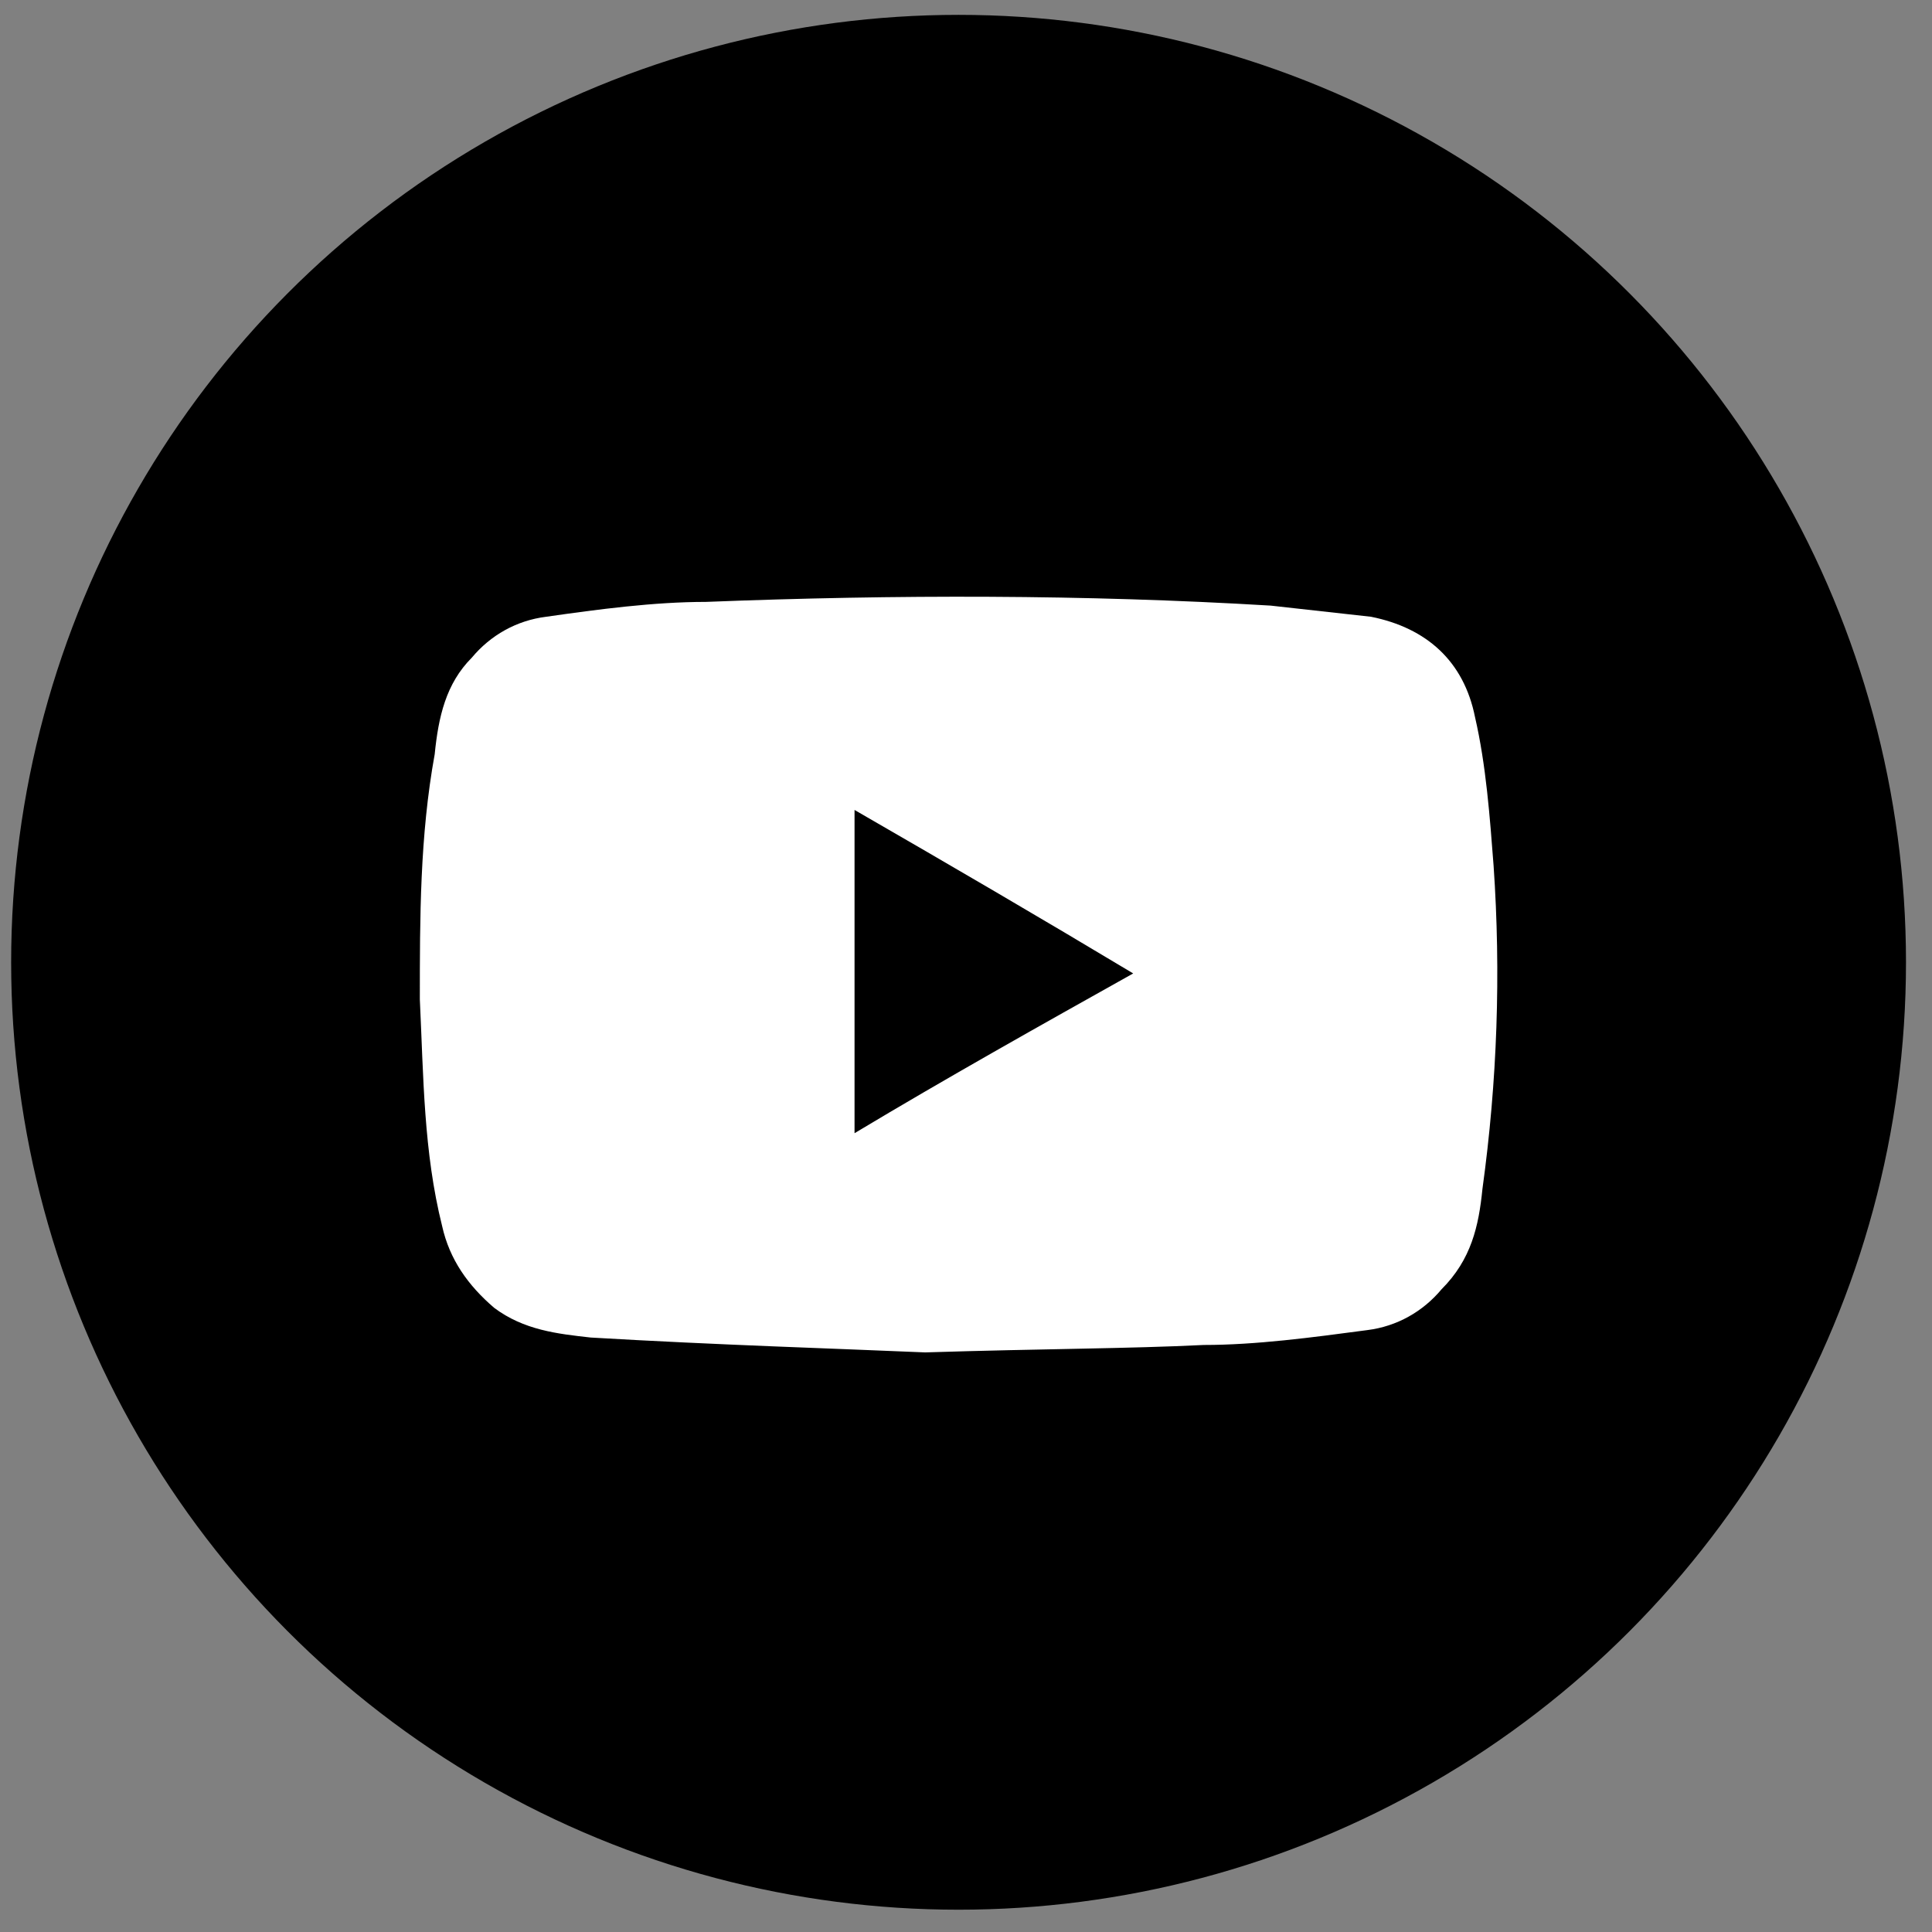
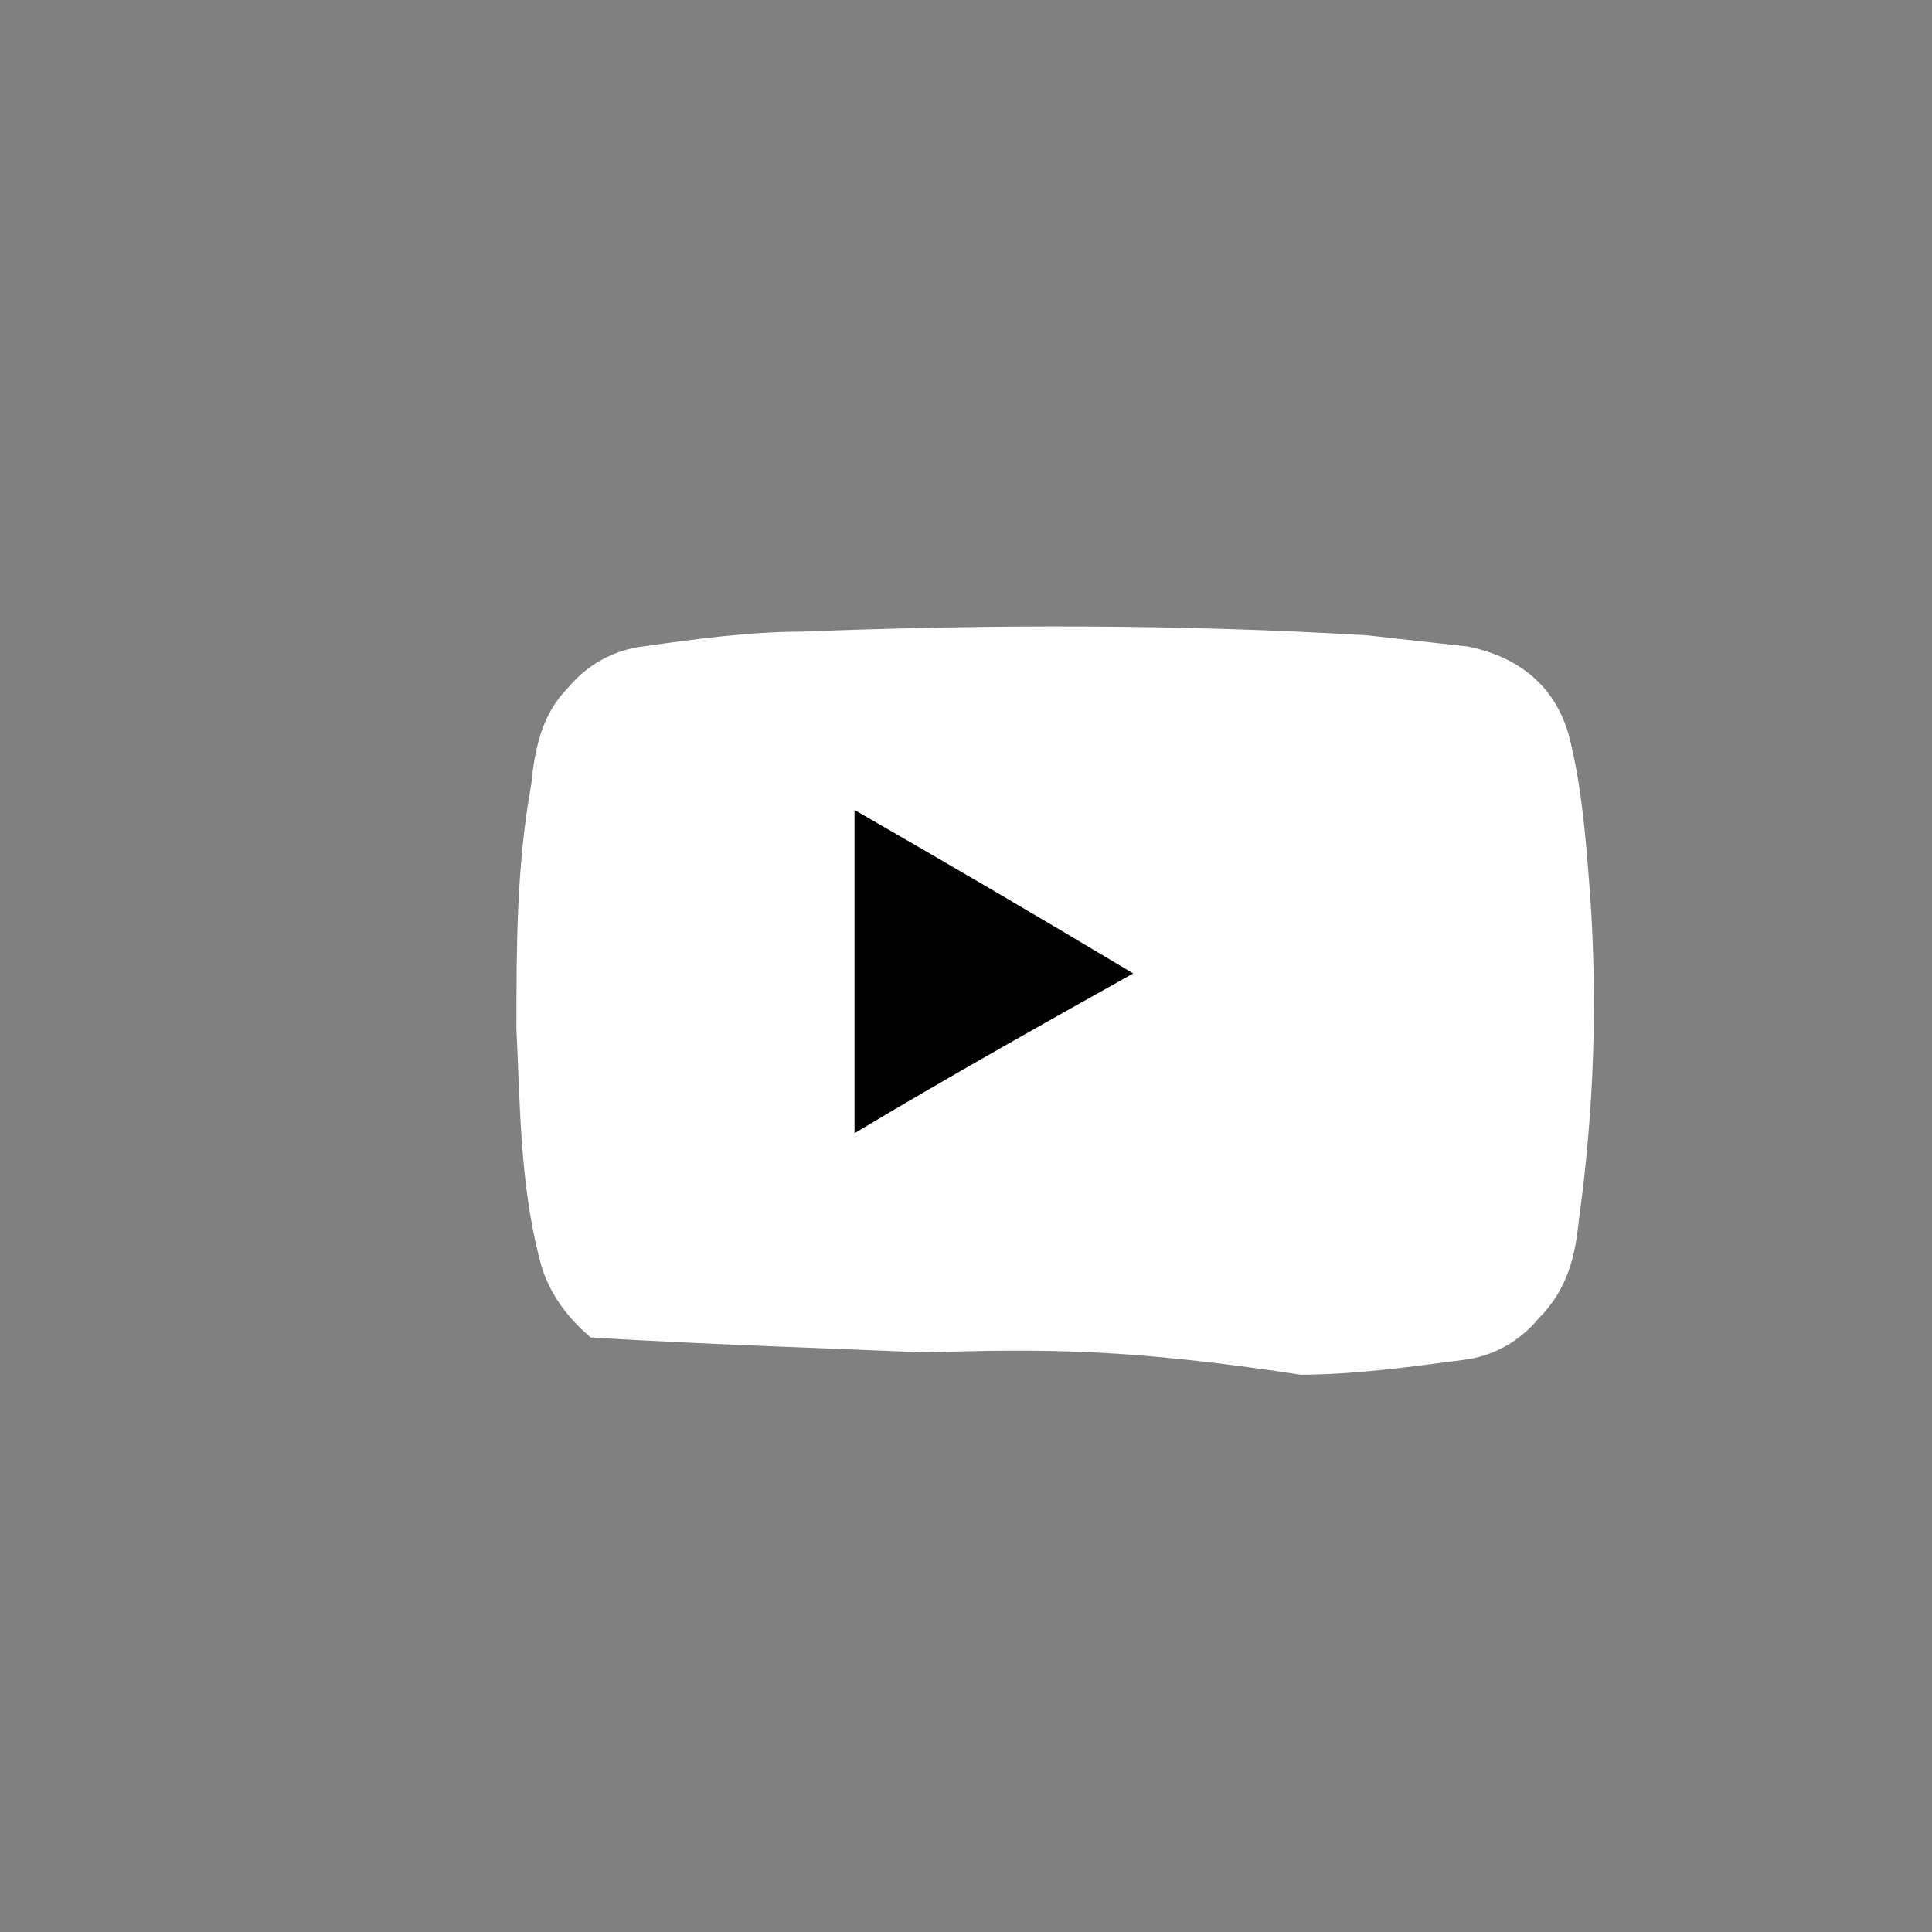
<svg xmlns="http://www.w3.org/2000/svg" version="1.1" id="レイヤー_1" x="0px" y="0px" viewBox="0 0 52 52" style="enable-background:new 0 0 52 52;" xml:space="preserve">
  <rect x="0" y="0" width="52" height="52" fill="#808080" stroke="none" />
  <style type="text/css">
	.st0{fill:#FFFFFF;}
</style>
  <g>
-     <circle cx="25.8" cy="25.9" r="25.5" />
    <g>
-       <path class="st0" d="M24.9,36.4c-2.3-0.1-5.6-0.2-9-0.4c-0.9-0.1-1.8-0.2-2.6-0.8c-0.7-0.6-1.2-1.3-1.4-2.2c-0.5-2-0.5-4-0.6-6.1    c0-2.2,0-4.4,0.4-6.6c0.1-1,0.3-1.9,1-2.6c0.5-0.6,1.2-1,2-1.1c1.4-0.2,2.9-0.4,4.3-0.4c5.1-0.2,10.2-0.2,15.2,0.1    c0.9,0.1,1.8,0.2,2.7,0.3c1.5,0.3,2.5,1.2,2.8,2.7c0.3,1.3,0.4,2.7,0.5,4c0.2,2.9,0.1,5.8-0.3,8.7c-0.1,1-0.3,1.9-1.1,2.7    c-0.5,0.6-1.2,1-2,1.1c-1.5,0.2-3,0.4-4.4,0.4C30.4,36.3,28.1,36.3,24.9,36.4z" />
+       <path class="st0" d="M24.9,36.4c-2.3-0.1-5.6-0.2-9-0.4c-0.7-0.6-1.2-1.3-1.4-2.2c-0.5-2-0.5-4-0.6-6.1    c0-2.2,0-4.4,0.4-6.6c0.1-1,0.3-1.9,1-2.6c0.5-0.6,1.2-1,2-1.1c1.4-0.2,2.9-0.4,4.3-0.4c5.1-0.2,10.2-0.2,15.2,0.1    c0.9,0.1,1.8,0.2,2.7,0.3c1.5,0.3,2.5,1.2,2.8,2.7c0.3,1.3,0.4,2.7,0.5,4c0.2,2.9,0.1,5.8-0.3,8.7c-0.1,1-0.3,1.9-1.1,2.7    c-0.5,0.6-1.2,1-2,1.1c-1.5,0.2-3,0.4-4.4,0.4C30.4,36.3,28.1,36.3,24.9,36.4z" />
      <path d="M23,21.8c0,2.9,0,5.8,0,8.7c2.5-1.5,5-2.9,7.5-4.3C28,24.7,25.6,23.3,23,21.8z" />
    </g>
  </g>
</svg>